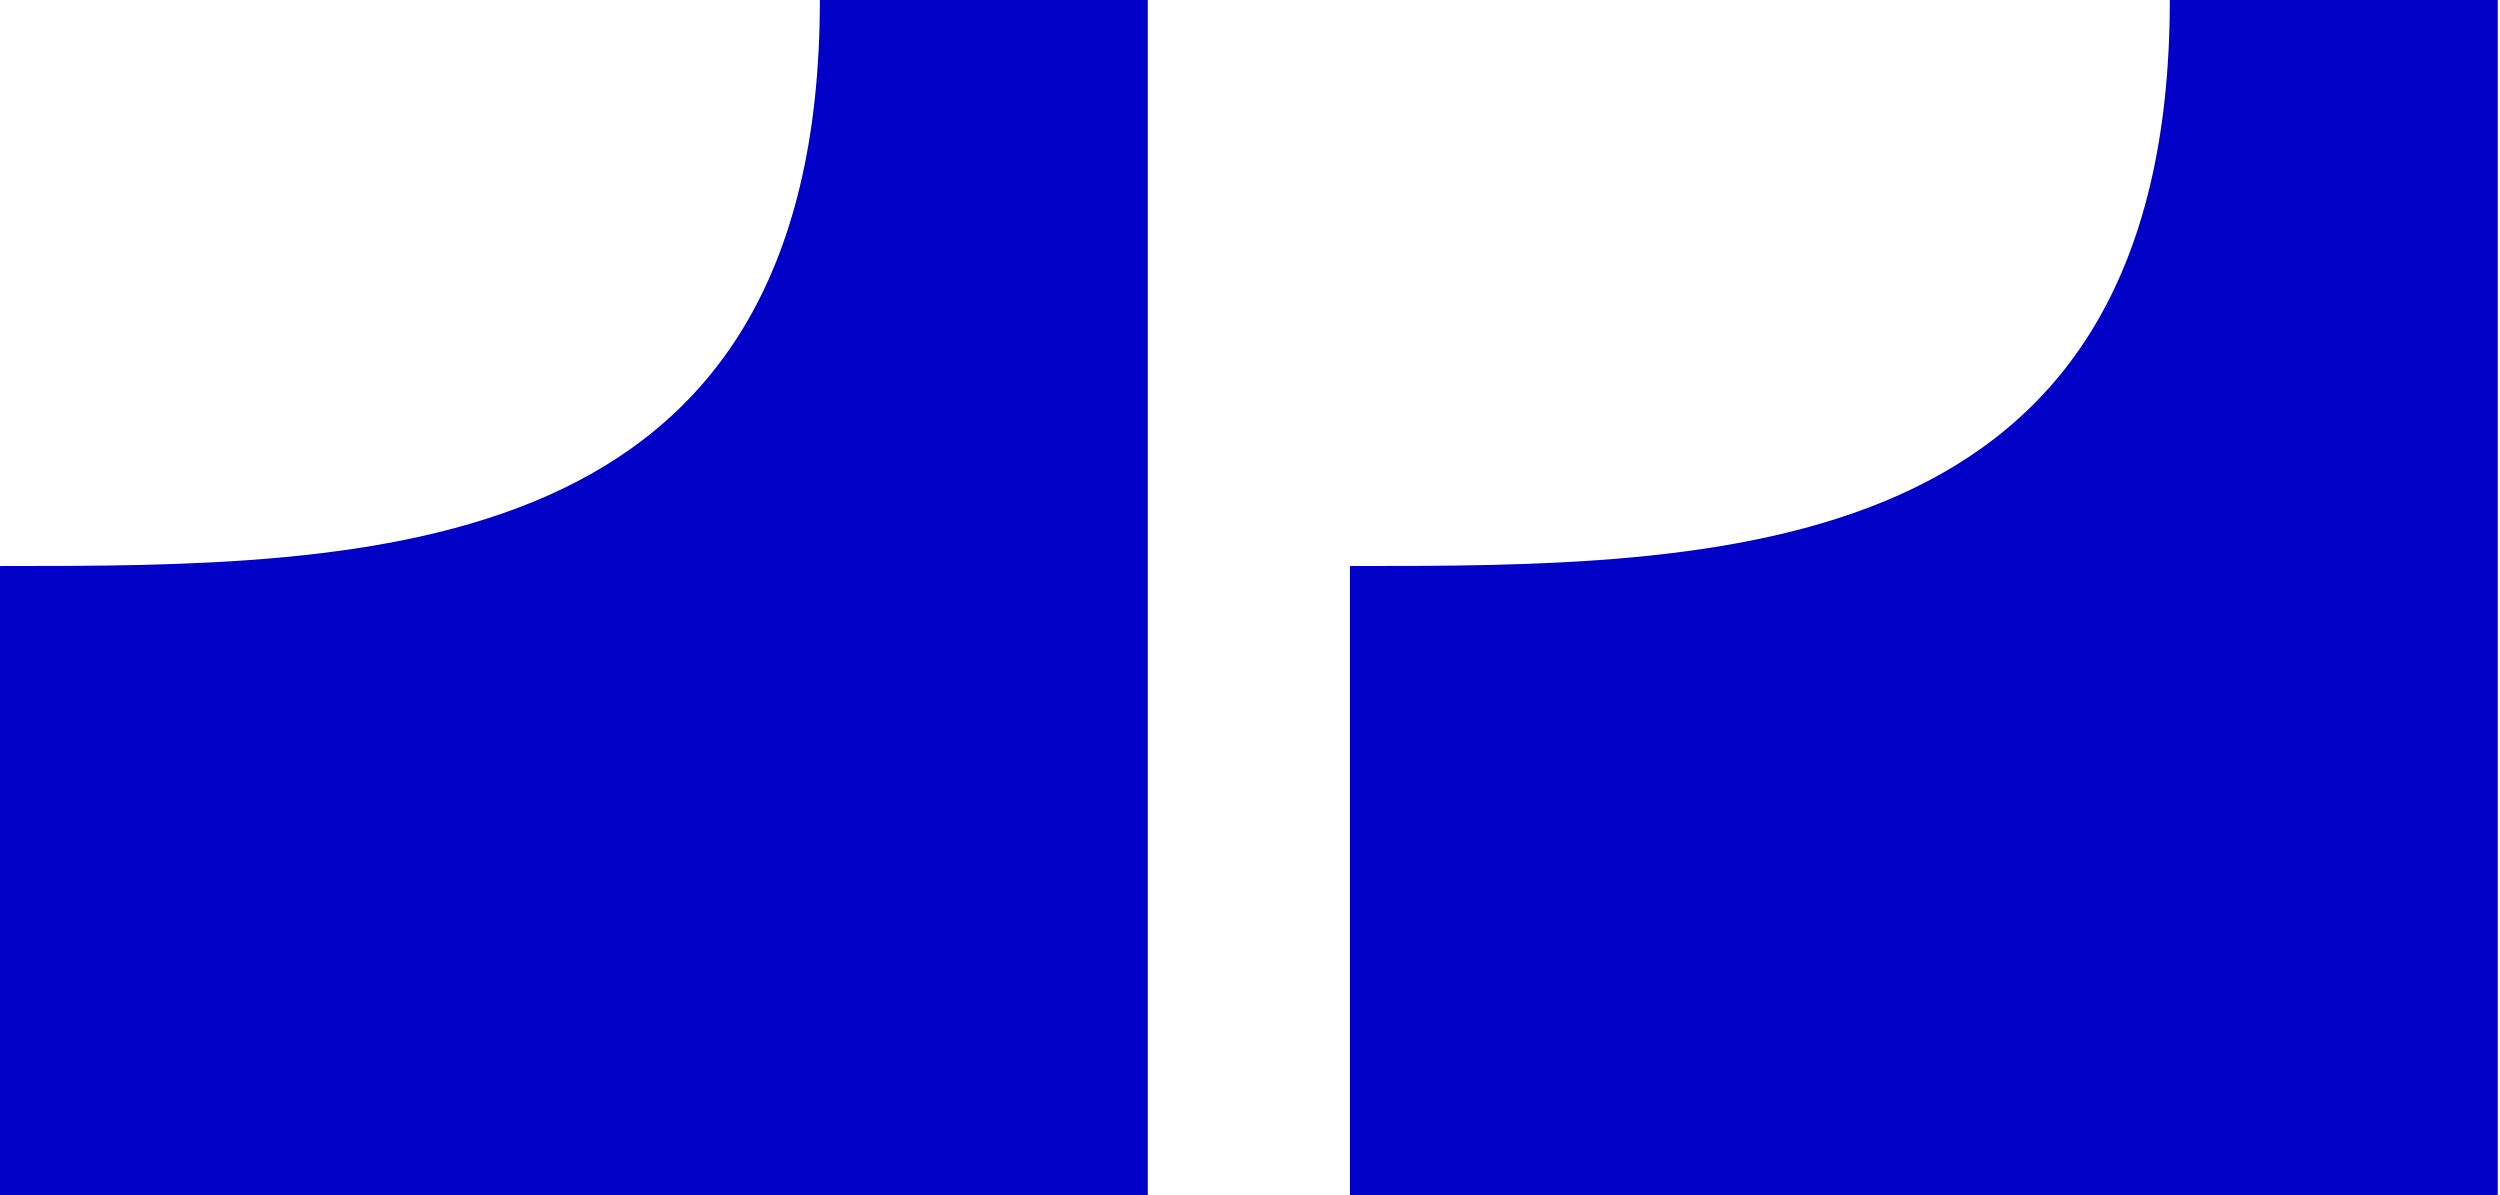
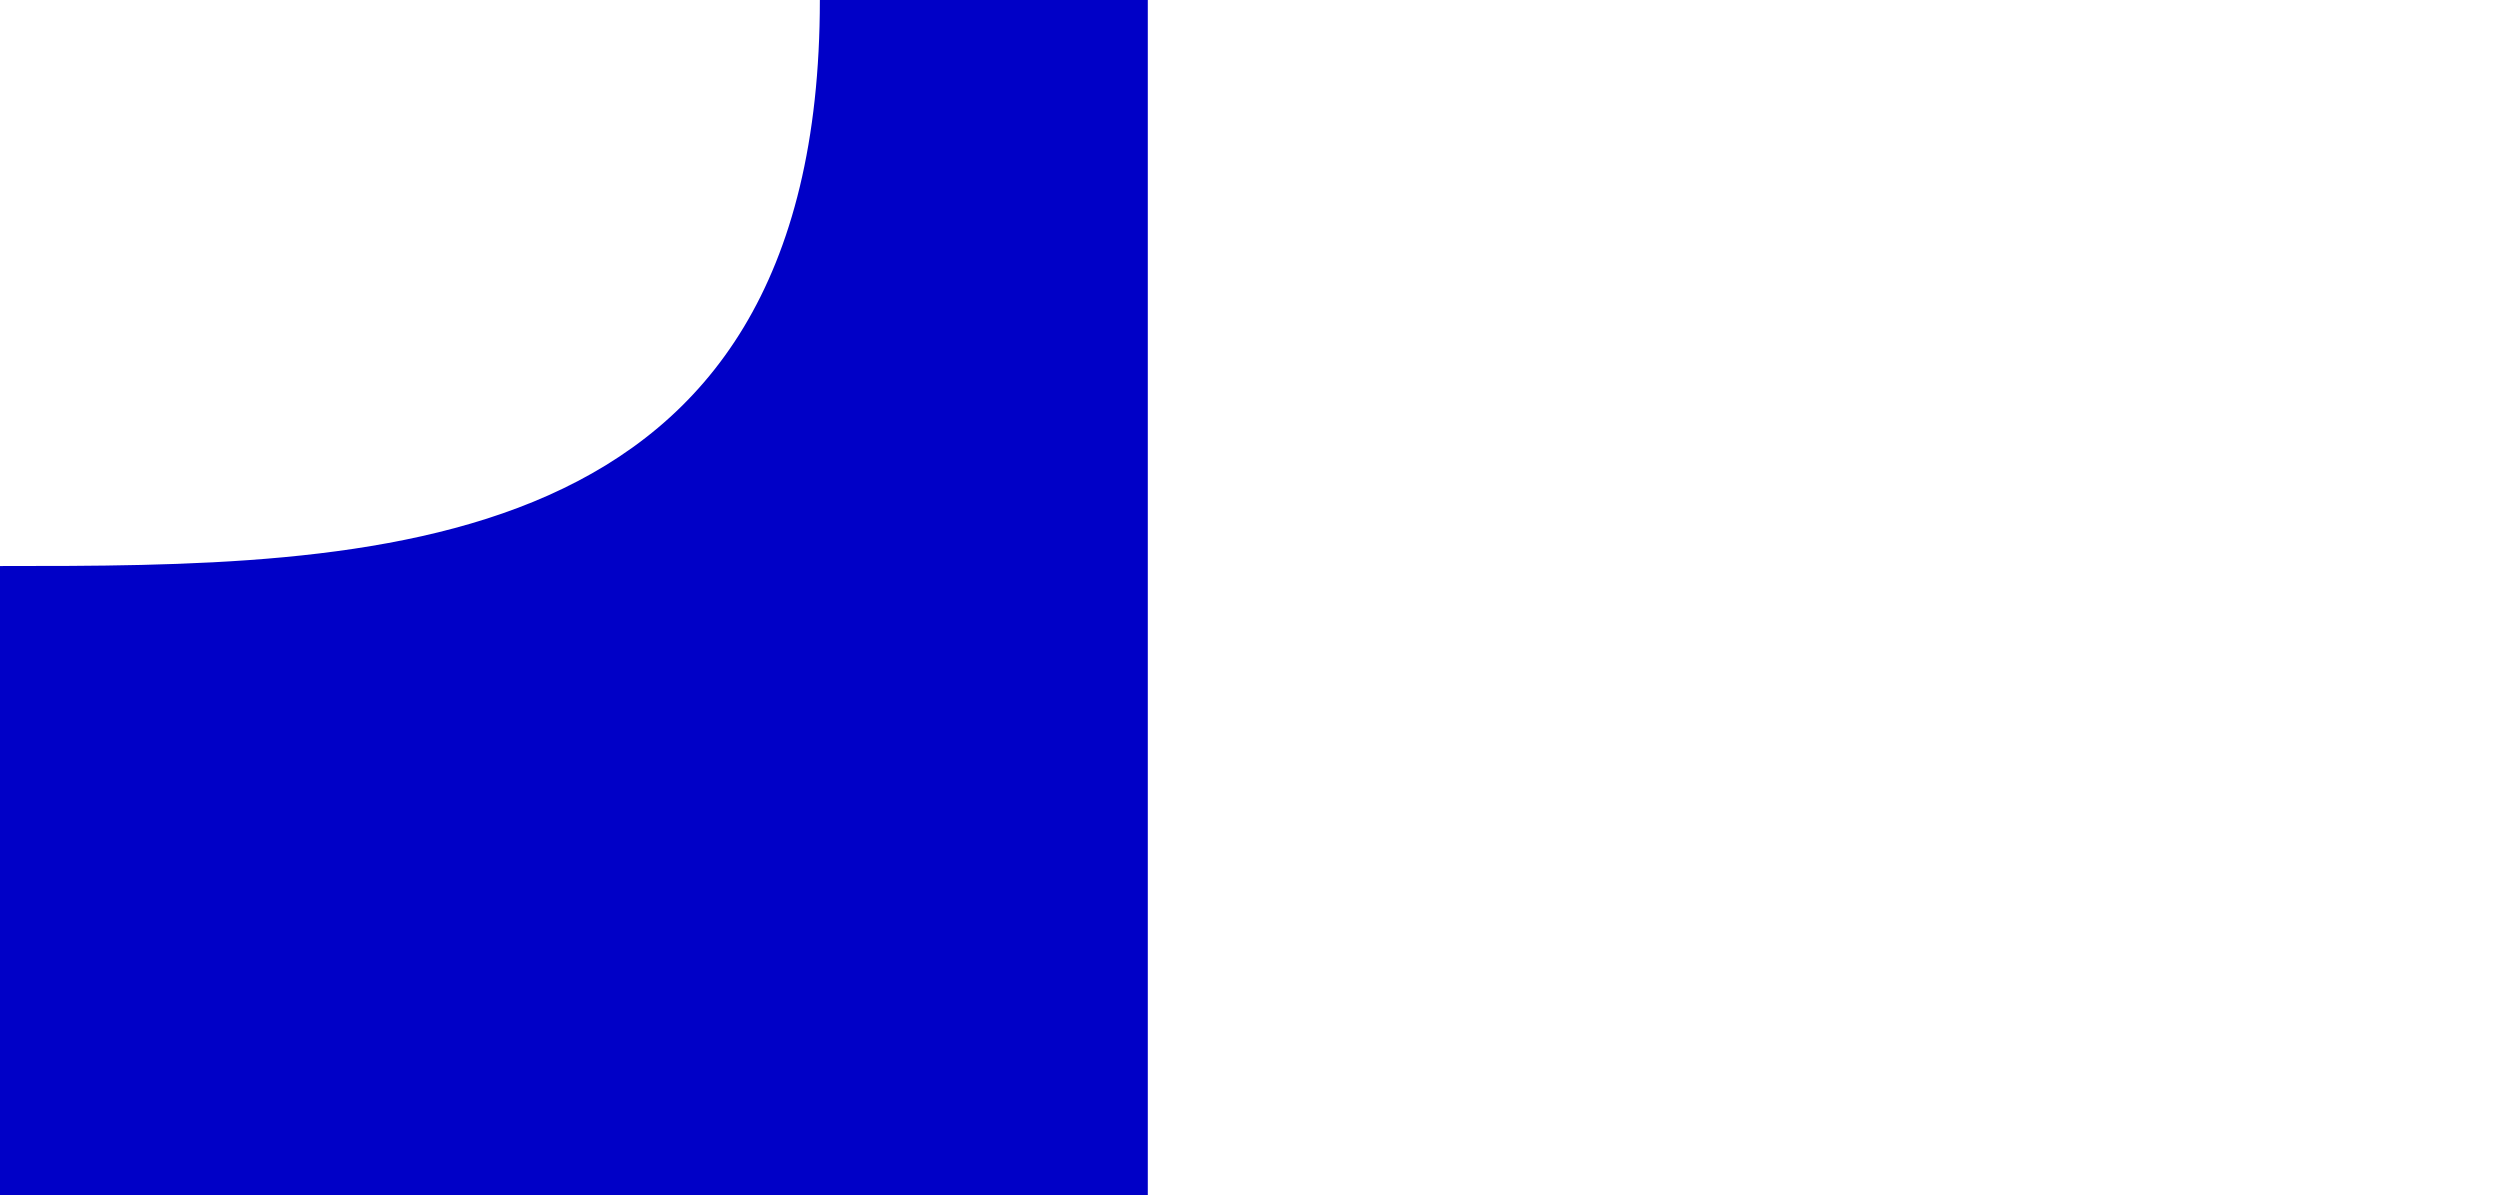
<svg xmlns="http://www.w3.org/2000/svg" width="159" height="76" viewBox="0 0 159 76" fill="none">
  <g id="Vector">
    <path d="M73 76L6.38186e-06 76L0 36C23.5 36 52.143 36 52.143 1.82339e-06L73 0L73 76Z" fill="#0000C7" />
-     <path d="M158.857 76L85.857 76L85.857 36C109.357 36 138 36 138 1.82339e-06L158.857 0L158.857 76Z" fill="#0000C7" />
  </g>
</svg>